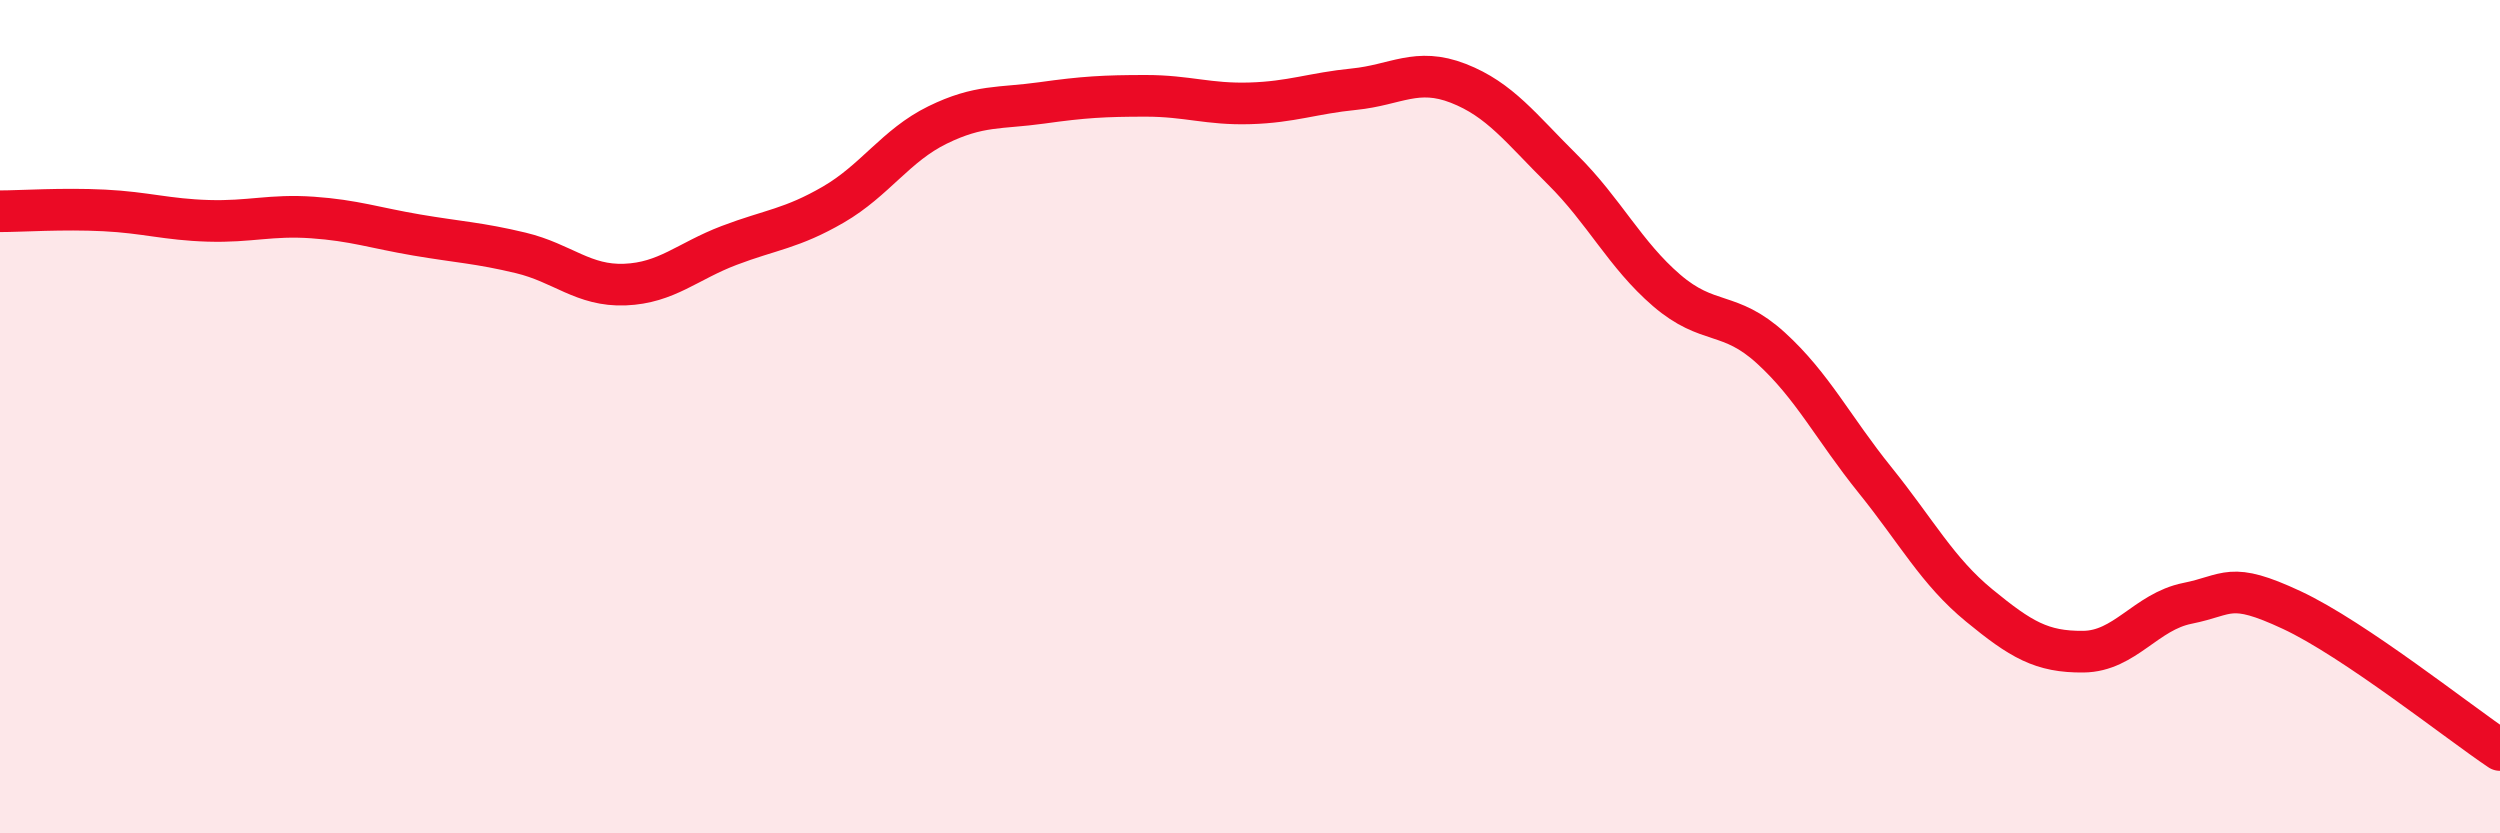
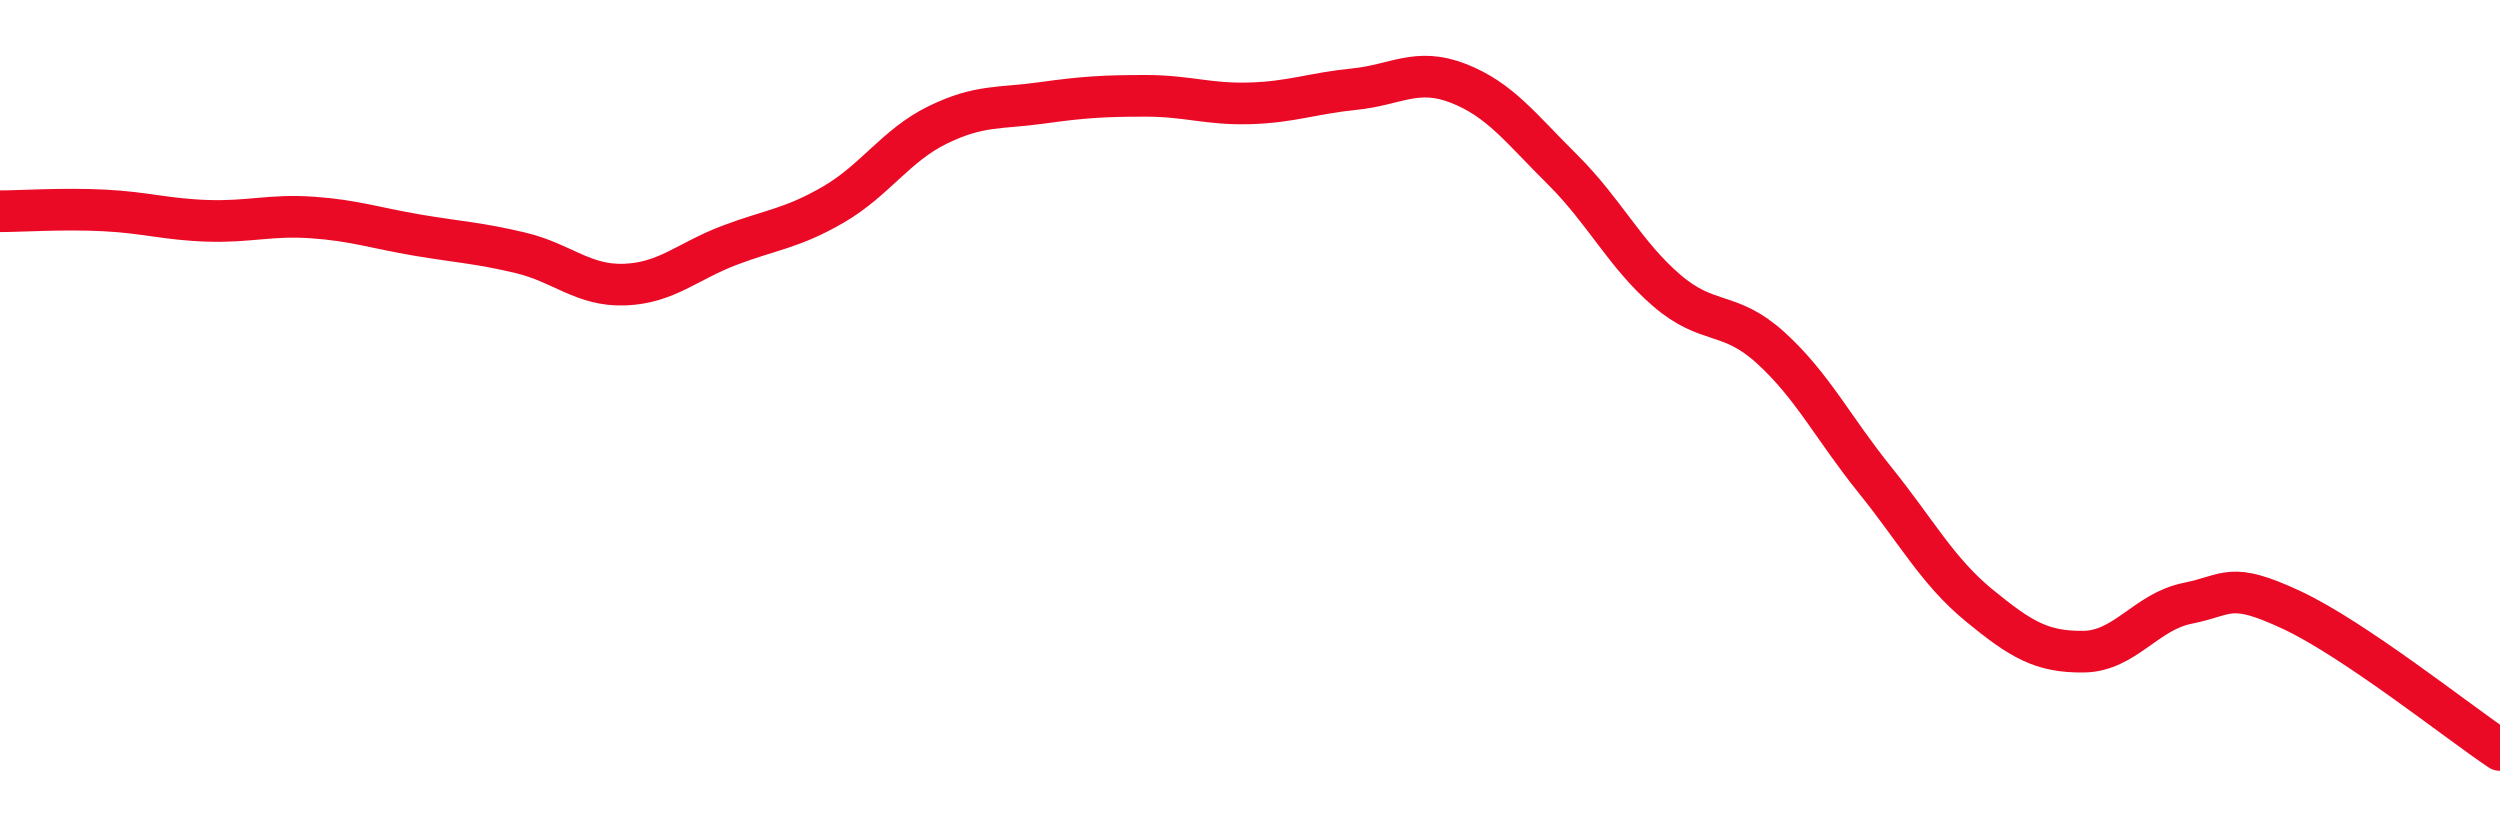
<svg xmlns="http://www.w3.org/2000/svg" width="60" height="20" viewBox="0 0 60 20">
-   <path d="M 0,5.07 C 0.5,5.07 1.5,5 2.5,5.05 C 3.5,5.1 4,5.27 5,5.3 C 6,5.33 6.5,5.15 7.5,5.22 C 8.5,5.29 9,5.47 10,5.64 C 11,5.81 11.5,5.83 12.5,6.07 C 13.5,6.31 14,6.87 15,6.83 C 16,6.79 16.5,6.27 17.5,5.89 C 18.5,5.51 19,5.49 20,4.91 C 21,4.33 21.5,3.49 22.5,3 C 23.5,2.51 24,2.61 25,2.47 C 26,2.33 26.5,2.3 27.5,2.3 C 28.5,2.3 29,2.51 30,2.48 C 31,2.45 31.5,2.24 32.5,2.14 C 33.5,2.04 34,1.61 35,2 C 36,2.39 36.5,3.08 37.5,4.07 C 38.5,5.06 39,6.11 40,6.97 C 41,7.83 41.5,7.44 42.5,8.35 C 43.5,9.26 44,10.28 45,11.52 C 46,12.76 46.5,13.71 47.5,14.53 C 48.5,15.35 49,15.65 50,15.64 C 51,15.63 51.5,14.68 52.5,14.48 C 53.5,14.28 53.5,13.94 55,14.64 C 56.5,15.34 59,17.33 60,18L60 20L0 20Z" fill="#EB0A25" opacity="0.1" stroke-linecap="round" stroke-linejoin="round" />
  <path d="M 0,5.07 C 0.5,5.07 1.5,5 2.5,5.05 C 3.5,5.1 4,5.27 5,5.3 C 6,5.33 6.5,5.15 7.5,5.22 C 8.5,5.29 9,5.47 10,5.64 C 11,5.81 11.5,5.83 12.5,6.07 C 13.5,6.31 14,6.87 15,6.83 C 16,6.79 16.5,6.27 17.5,5.89 C 18.5,5.51 19,5.49 20,4.91 C 21,4.33 21.5,3.49 22.5,3 C 23.5,2.51 24,2.61 25,2.47 C 26,2.33 26.5,2.3 27.5,2.3 C 28.5,2.3 29,2.51 30,2.48 C 31,2.45 31.5,2.24 32.5,2.14 C 33.5,2.04 34,1.61 35,2 C 36,2.39 36.5,3.08 37.5,4.07 C 38.5,5.06 39,6.11 40,6.97 C 41,7.83 41.5,7.44 42.5,8.35 C 43.5,9.26 44,10.28 45,11.52 C 46,12.76 46.5,13.71 47.5,14.53 C 48.5,15.35 49,15.65 50,15.64 C 51,15.63 51.5,14.68 52.5,14.48 C 53.5,14.28 53.5,13.94 55,14.64 C 56.5,15.34 59,17.33 60,18" stroke="#EB0A25" stroke-width="1" fill="none" stroke-linecap="round" stroke-linejoin="round" />
</svg>